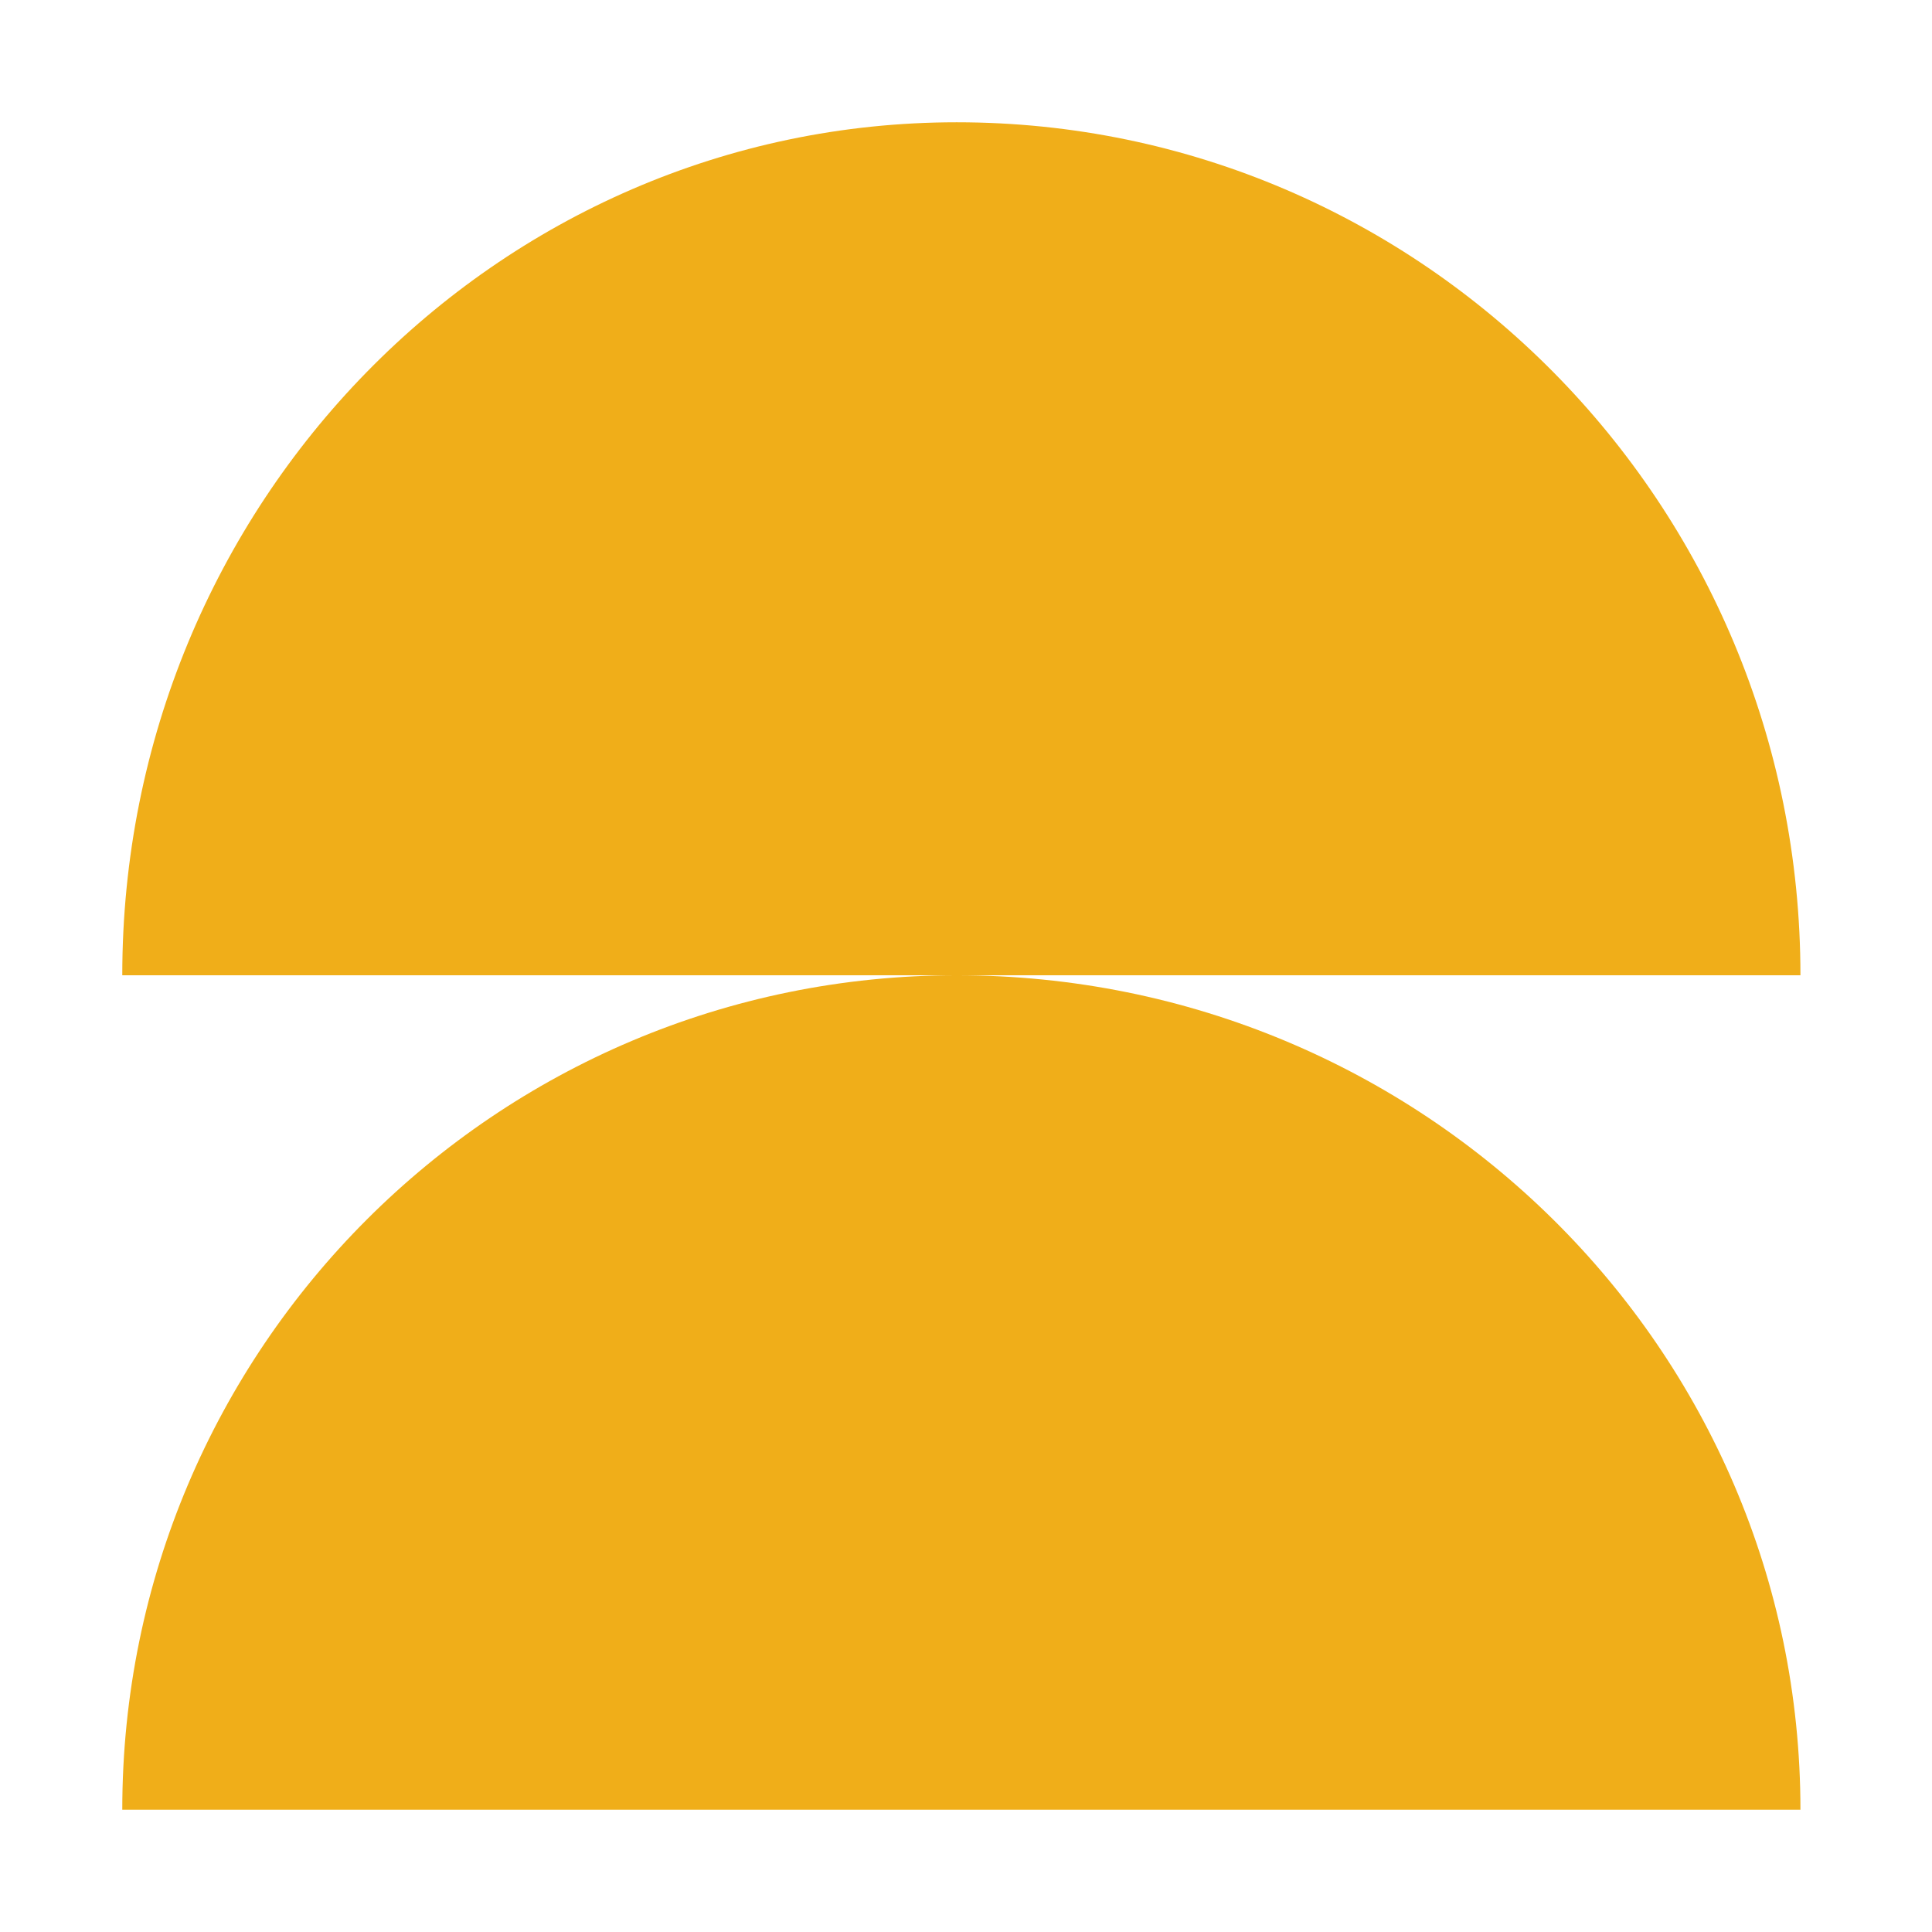
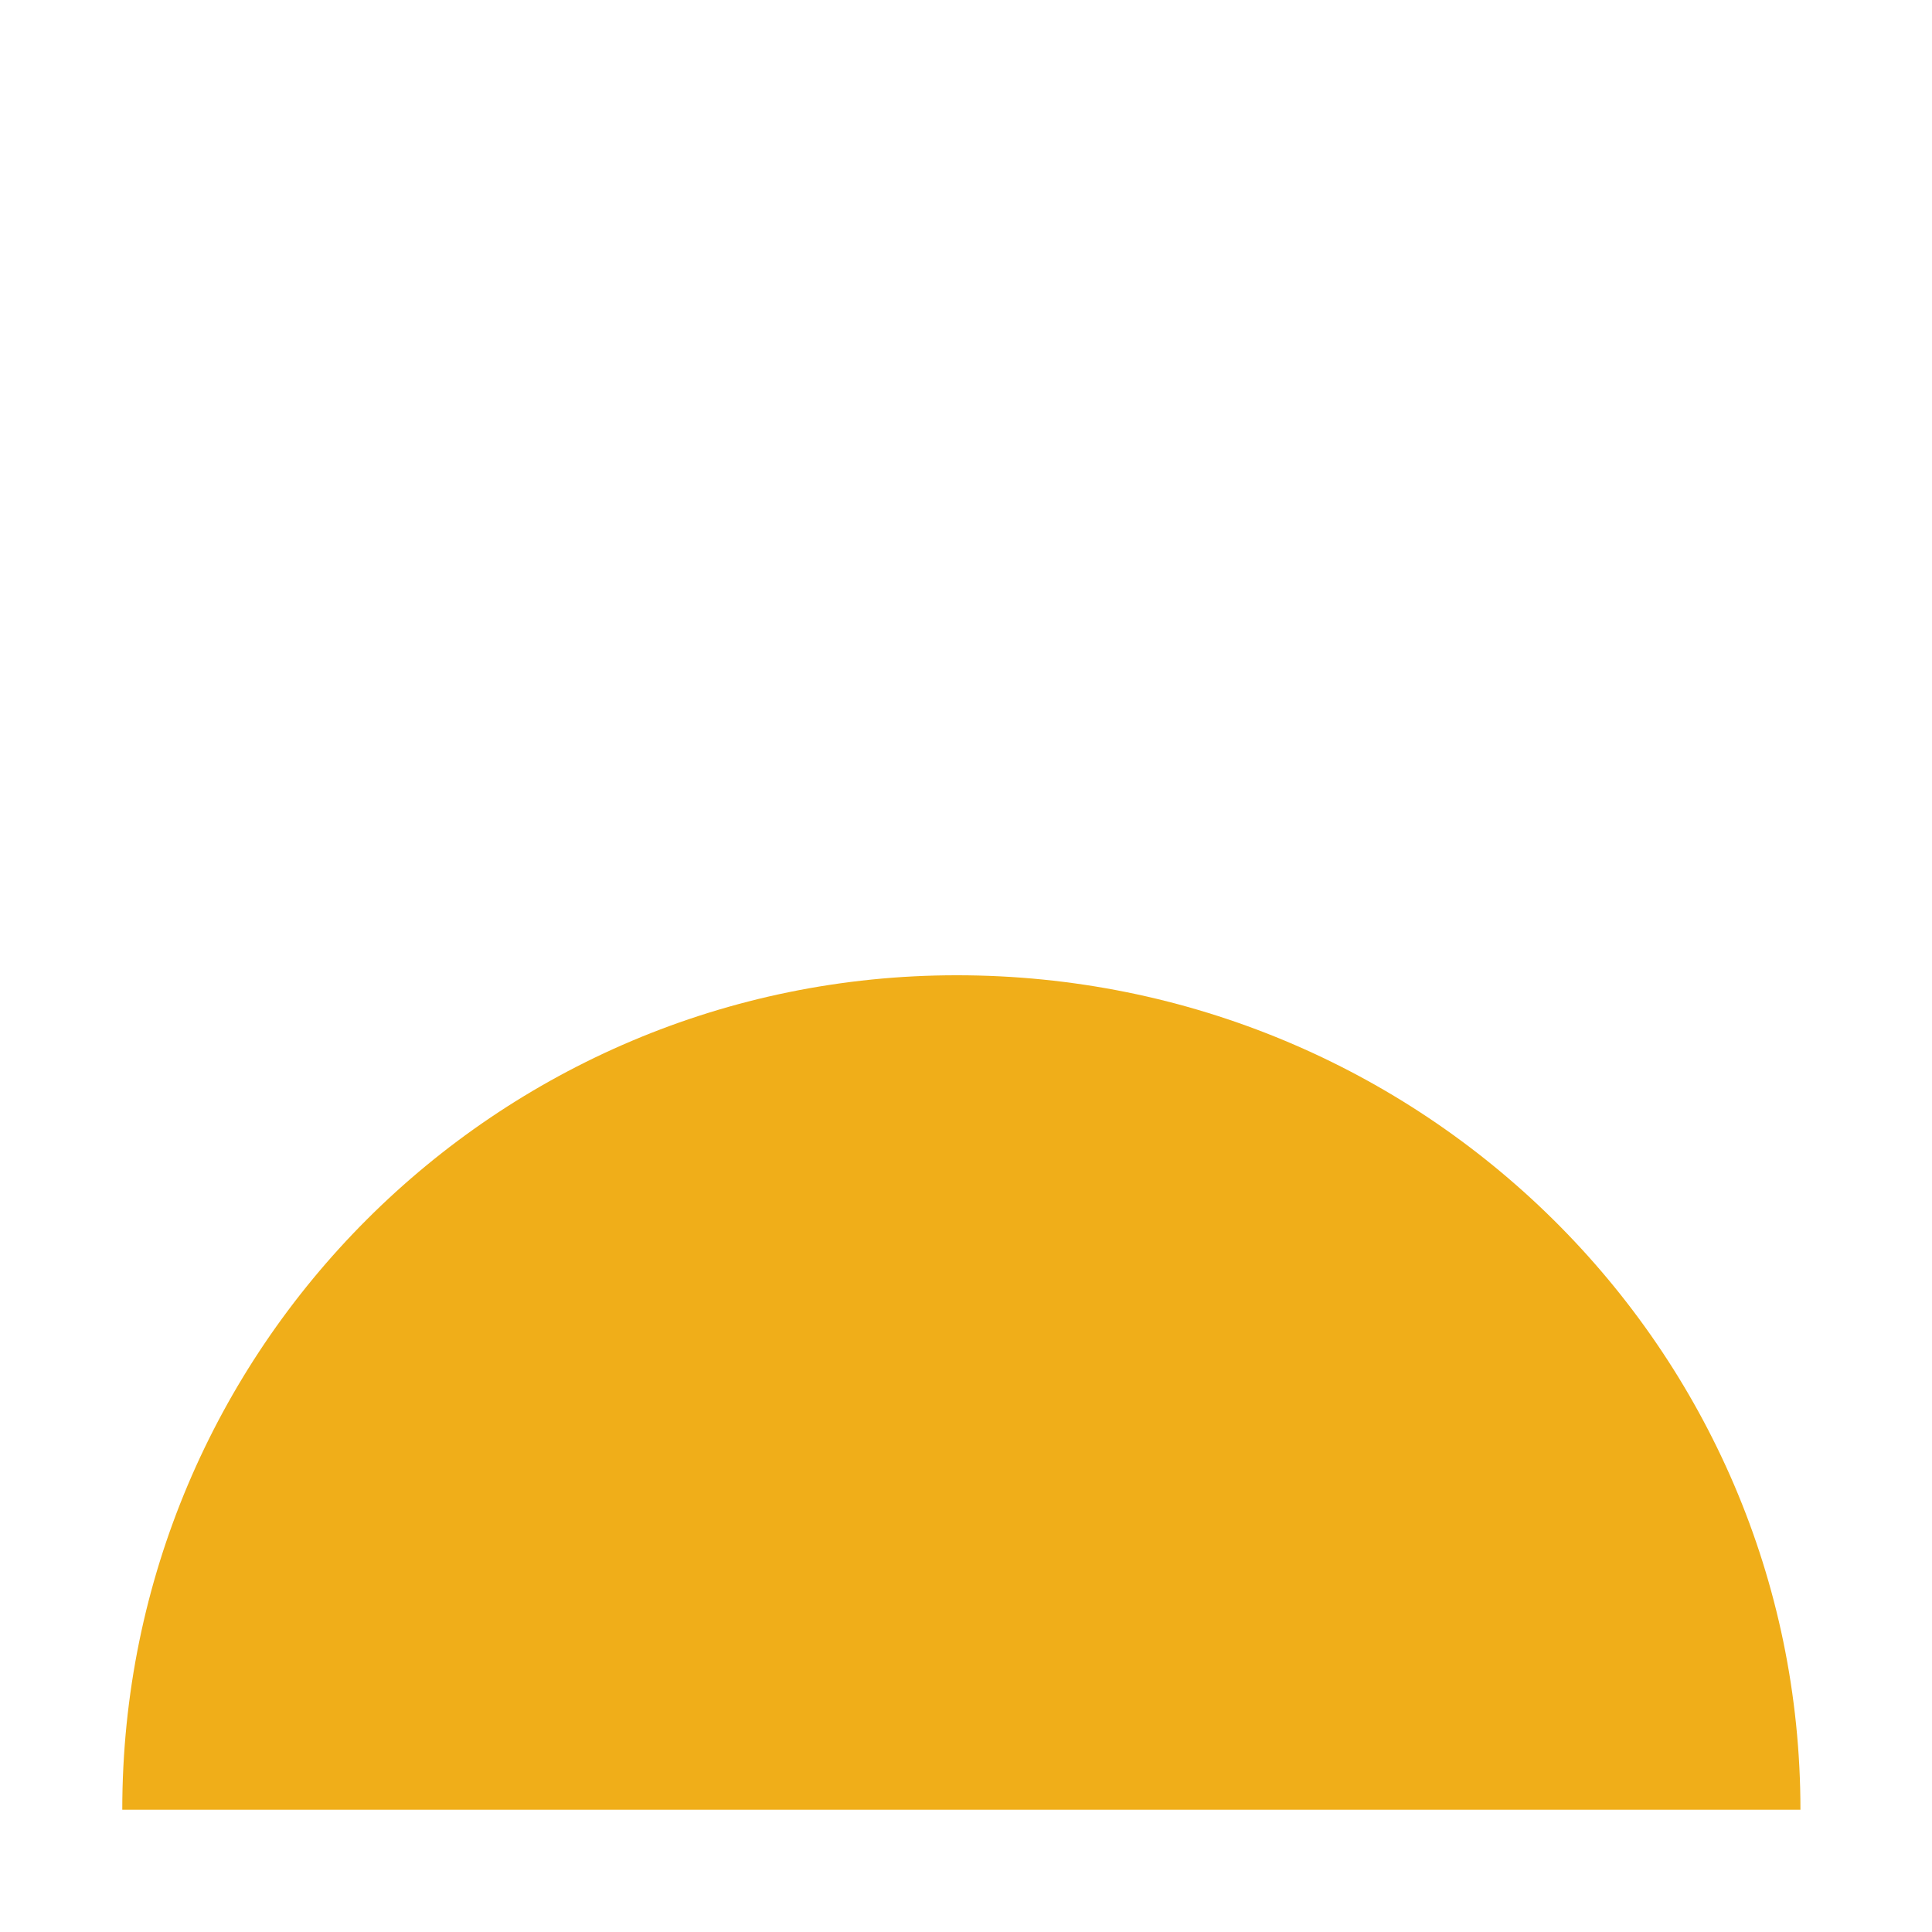
<svg xmlns="http://www.w3.org/2000/svg" width="158" height="158" viewBox="0 0 158 158" fill="none">
  <g filter="url(#filter0_d_30263_16472)">
-     <path d="M10 75.758C10 37.227 40.556 6 78.242 6C116.354 6.001 147.241 37.235 147.241 75.758L10 75.758Z" fill="#F0AE19" />
    <path d="M10 143.999C10 106.306 40.556 75.758 78.242 75.758C116.354 75.758 147.241 106.314 147.241 143.999L10 143.999Z" fill="#F0AE19" />
  </g>
  <defs>
    <filter id="filter0_d_30263_16472" x="0" y="0" width="157.241" height="157.999" filterUnits="userSpaceOnUse" color-interpolation-filters="sRGB">
      <feFlood flood-opacity="0" result="BackgroundImageFix" />
      <feColorMatrix in="SourceAlpha" type="matrix" values="0 0 0 0 0 0 0 0 0 0 0 0 0 0 0 0 0 0 127 0" result="hardAlpha" />
      <feOffset dy="4" />
      <feGaussianBlur stdDeviation="5" />
      <feComposite in2="hardAlpha" operator="out" />
      <feColorMatrix type="matrix" values="0 0 0 0 0 0 0 0 0 0 0 0 0 0 0 0 0 0 0.1 0" />
      <feBlend mode="normal" in2="BackgroundImageFix" result="effect1_dropShadow_30263_16472" />
      <feBlend mode="normal" in="SourceGraphic" in2="effect1_dropShadow_30263_16472" result="shape" />
    </filter>
  </defs>
</svg>